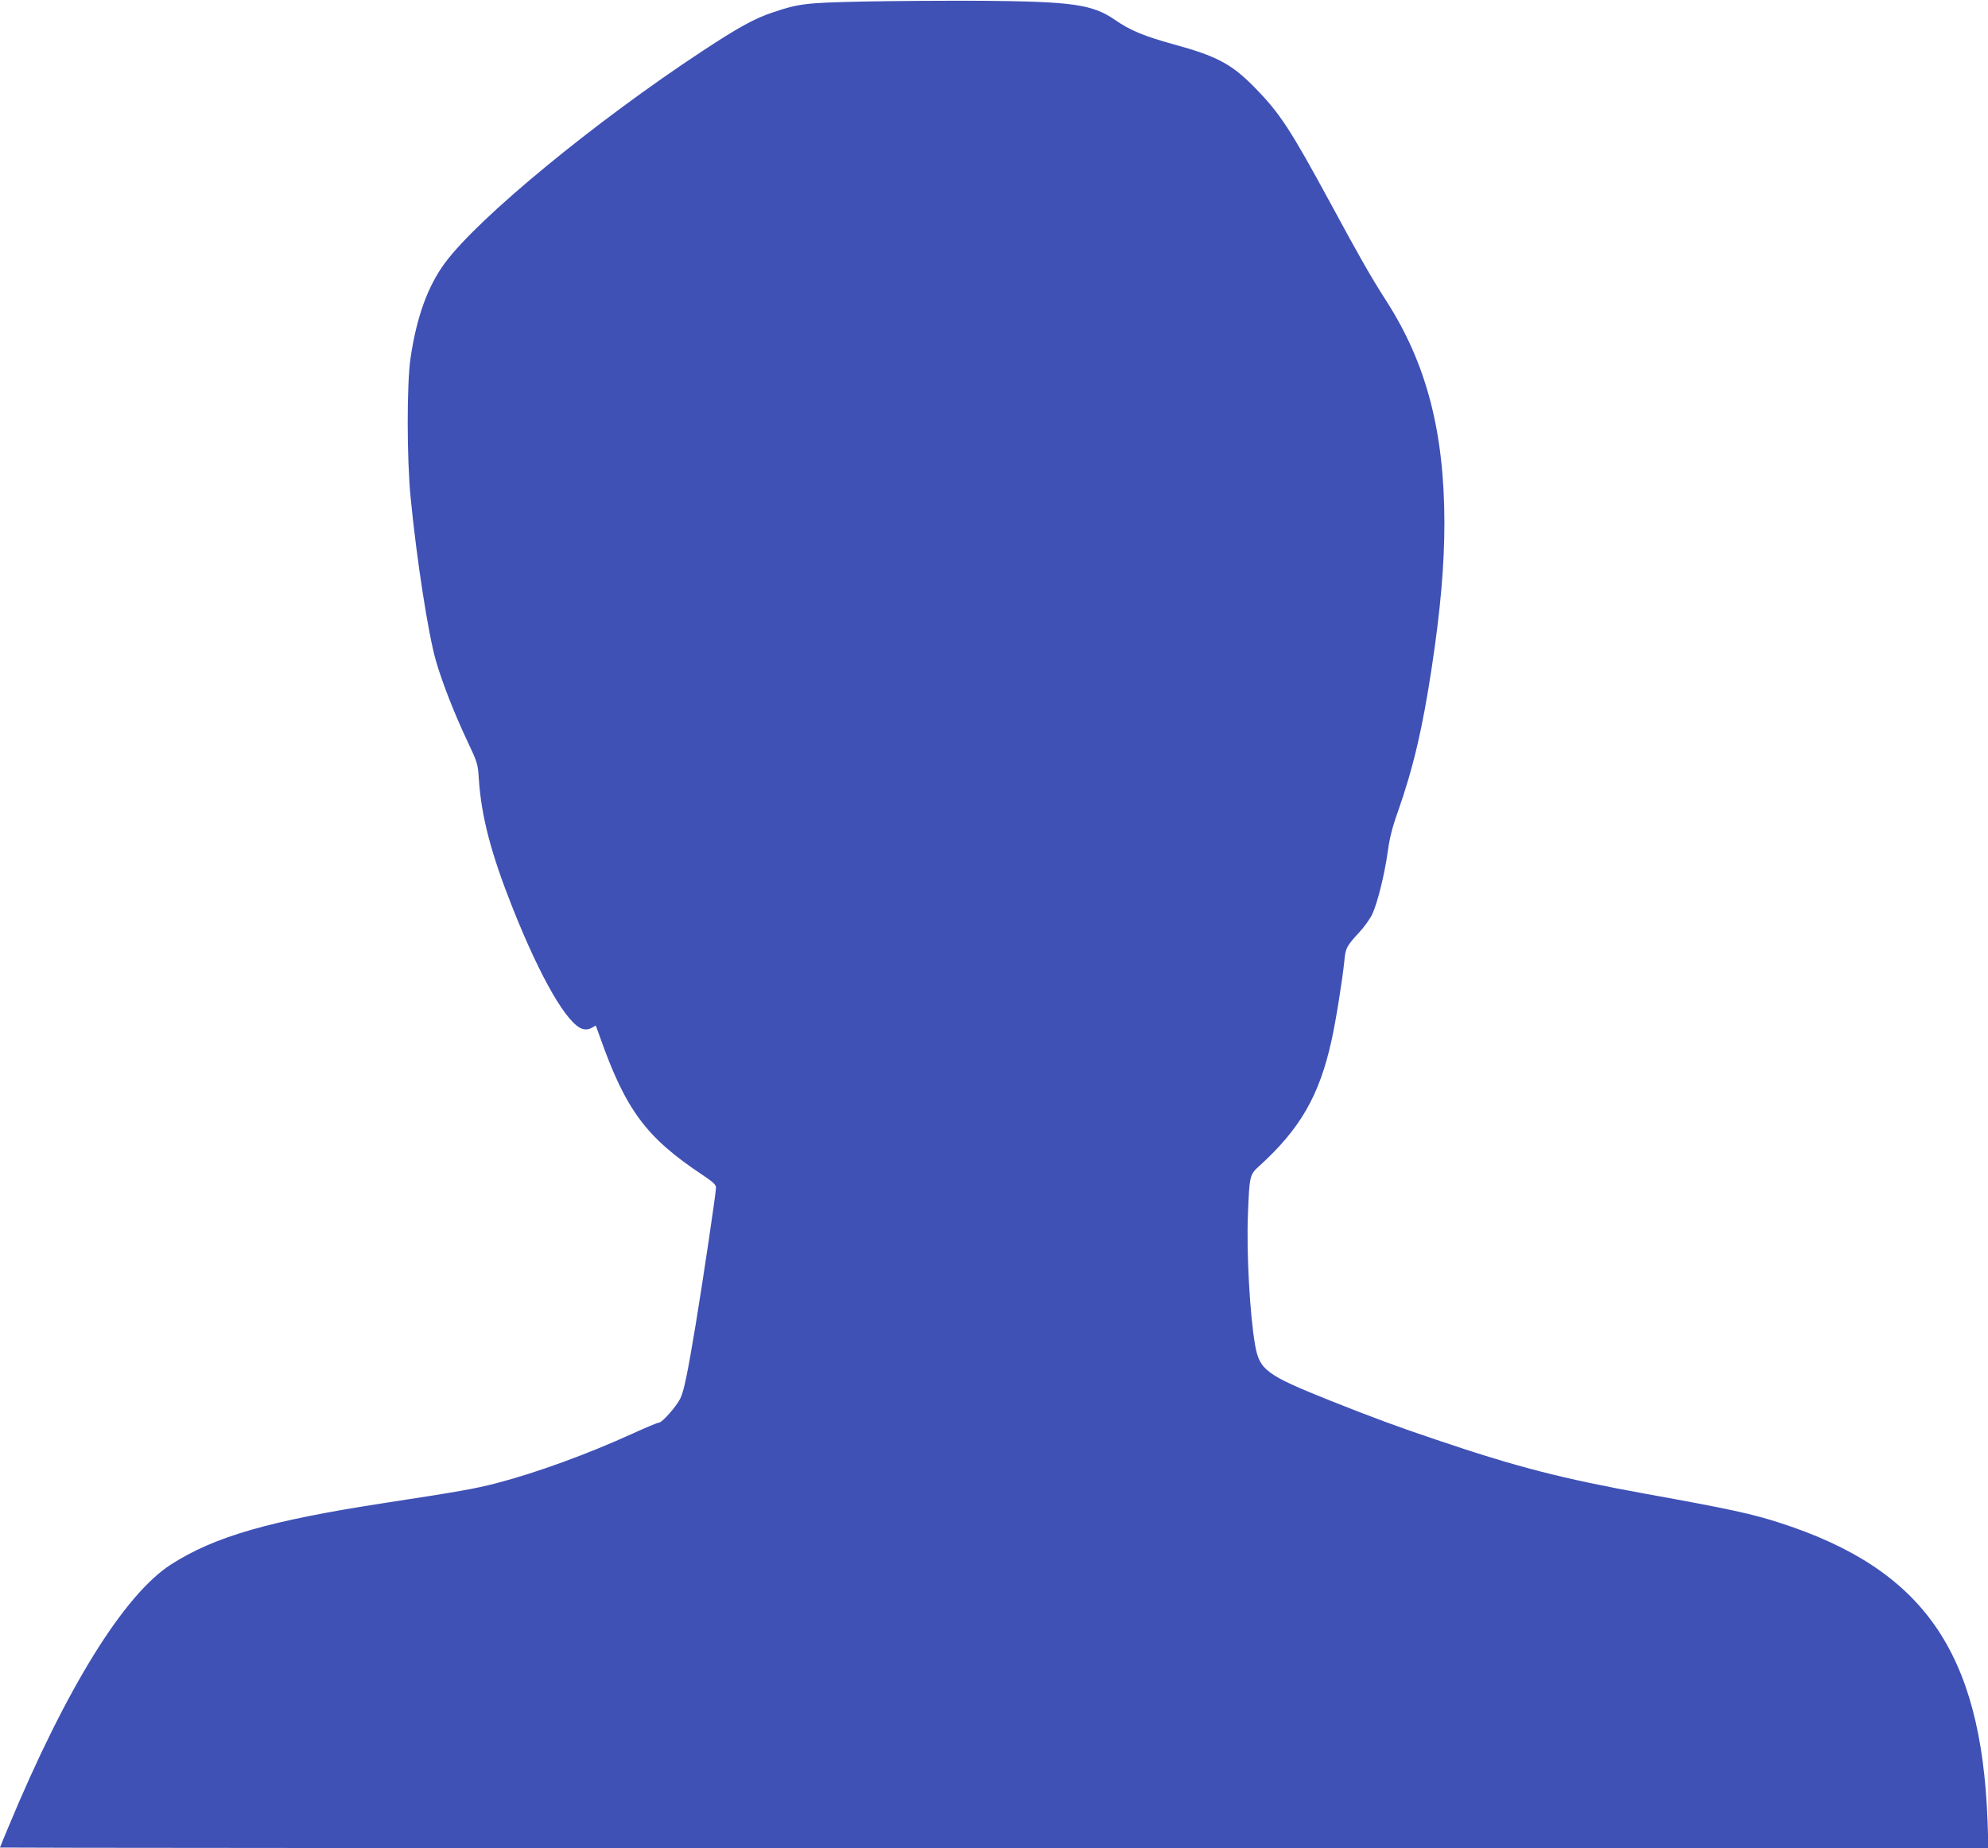
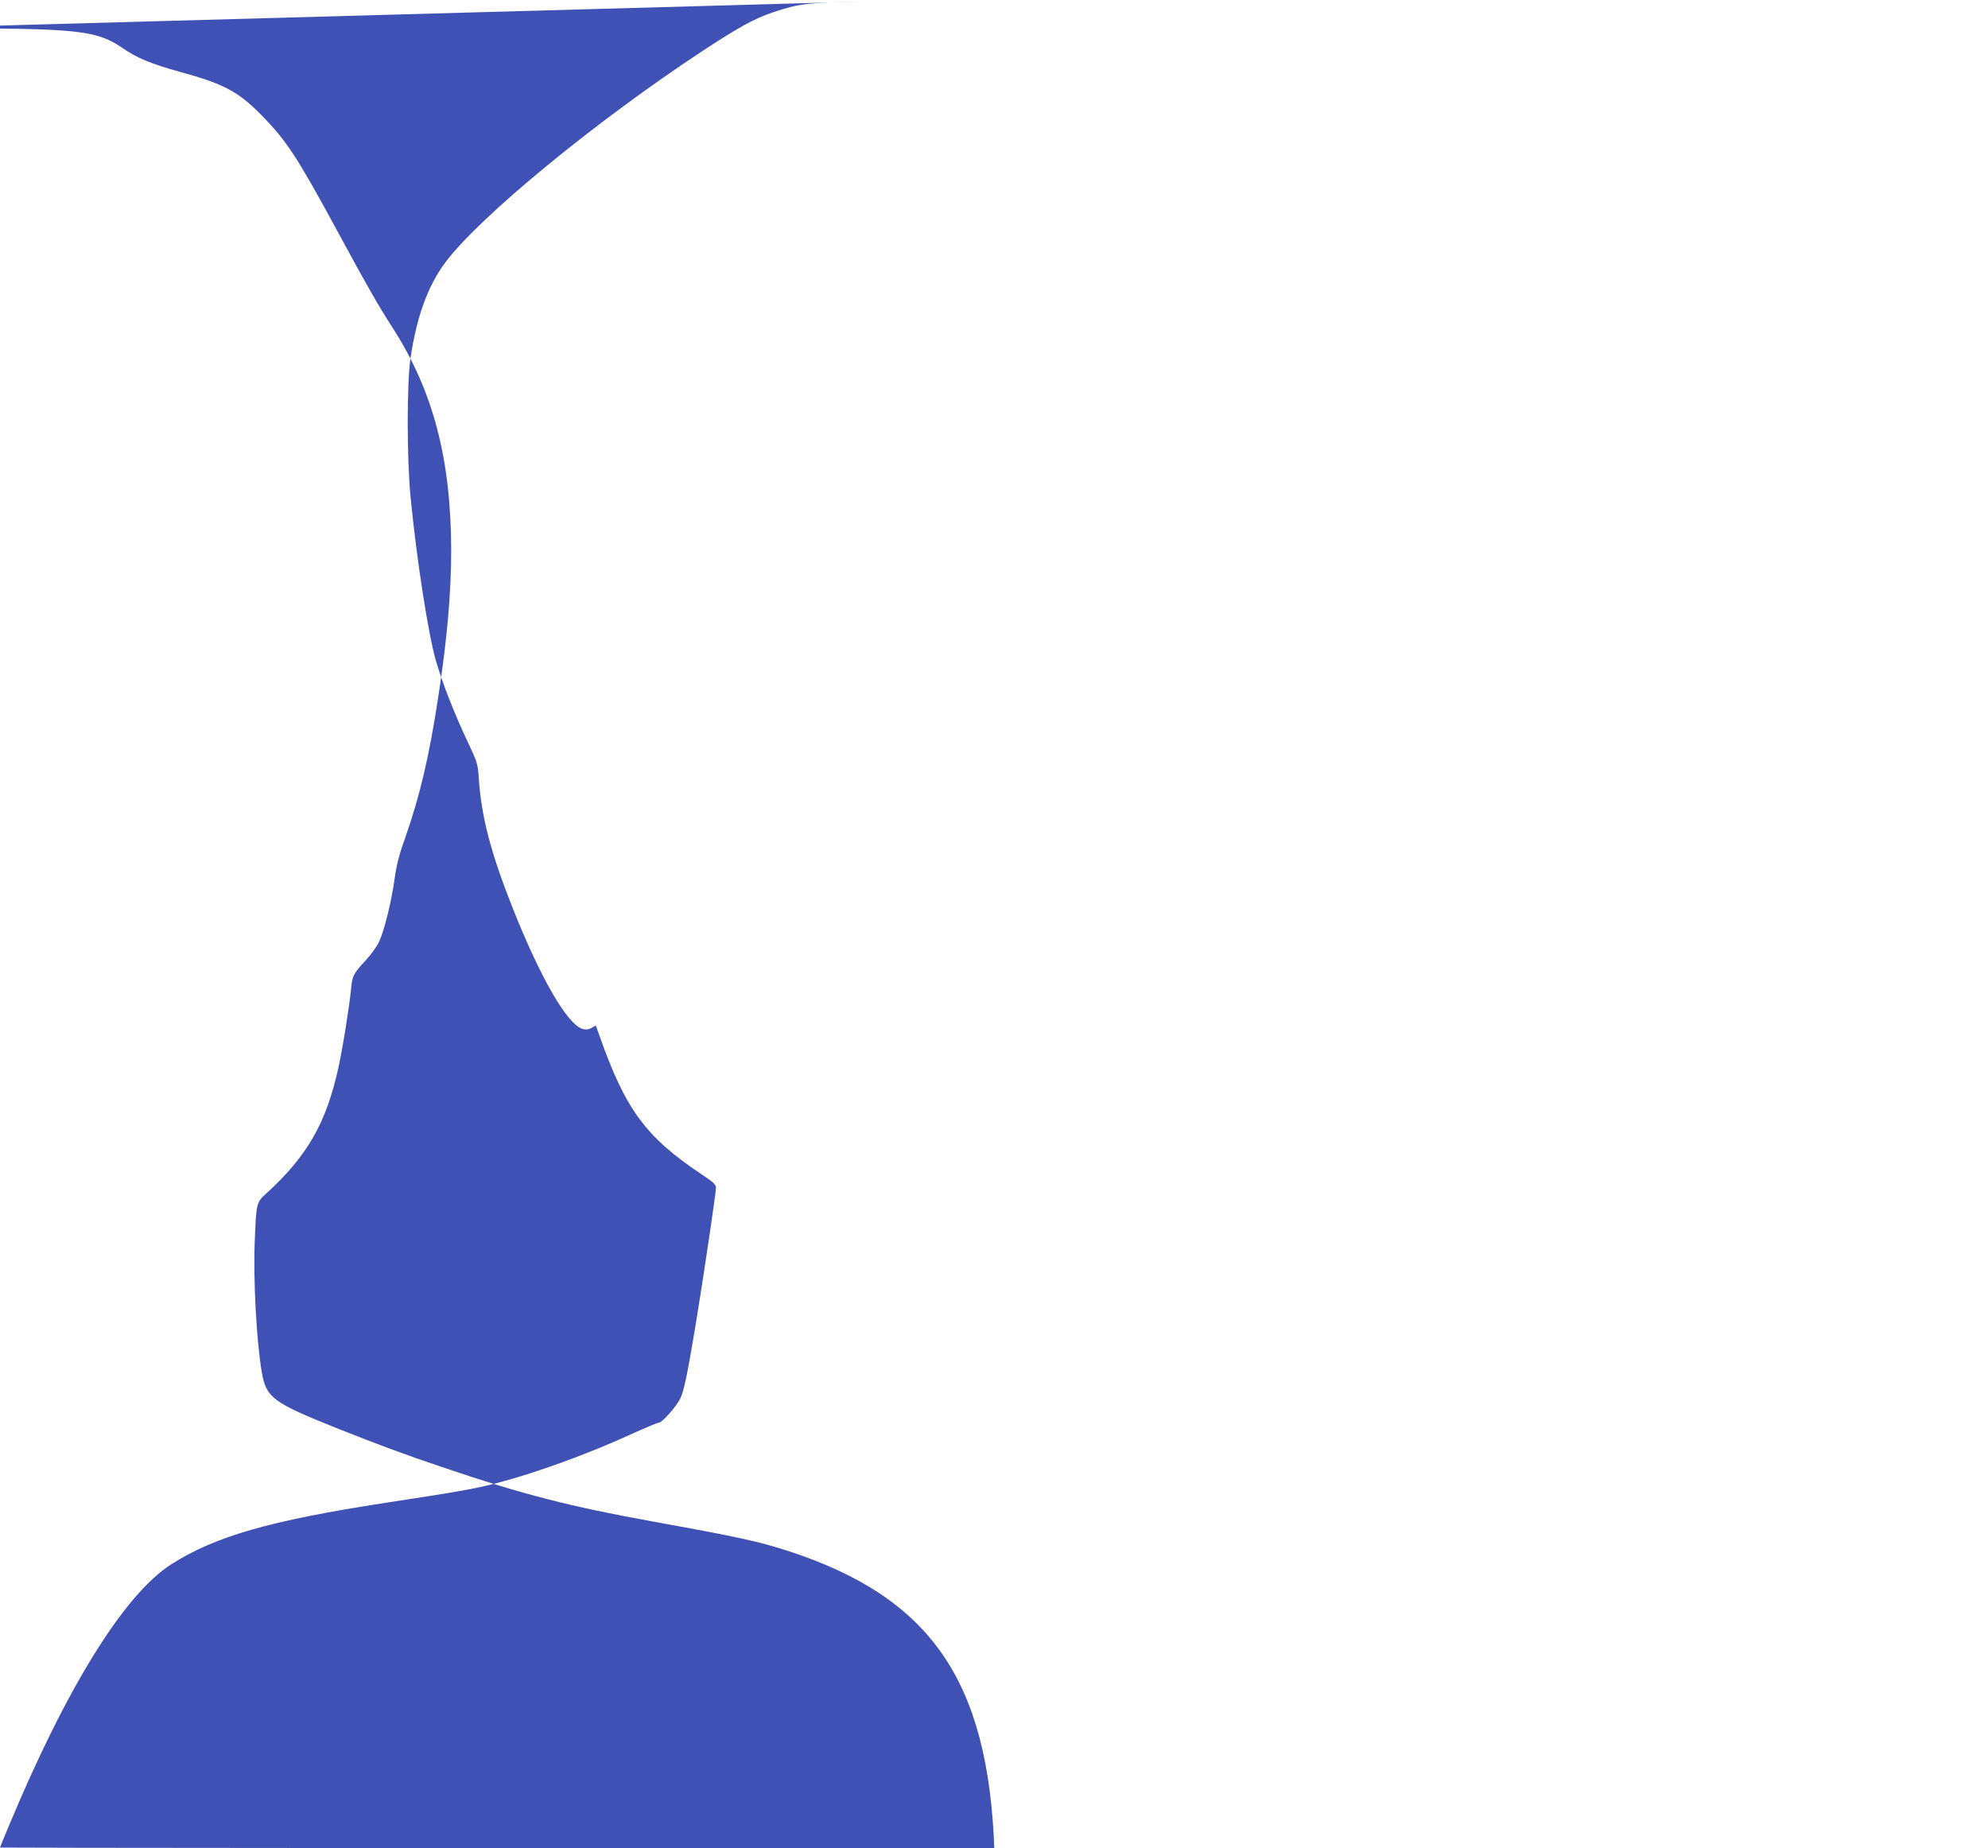
<svg xmlns="http://www.w3.org/2000/svg" version="1.0" width="1280pt" height="1190pt" viewBox="0 0 1280 1190" preserveAspectRatio="xMidYMid meet">
  <g transform="translate(0,1190) scale(0.1,-0.1)" fill="#3f51b5" stroke="none">
-     <path d="M5555 11890 c-367 -8 -412 -13 -580 -70 -117 -39 -222 -97 -450 -247 -693 -456 -1439 -1070 -1658 -1363 -112 -151 -184 -347 -224 -617 -24 -164 -24 -645 1 -898 38 -392 113 -877 162 -1047 41 -143 121 -347 207 -528 61 -130 64 -139 70 -235 16 -242 78 -479 216 -827 182 -459 356 -759 455 -784 20 -5 39 -2 56 8 l26 15 24 -66 c168 -478 300 -655 663 -896 69 -46 87 -63 87 -82 0 -34 -82 -585 -131 -883 -53 -318 -75 -426 -99 -475 -25 -51 -117 -155 -137 -155 -9 0 -85 -32 -171 -71 -289 -132 -622 -253 -876 -319 -139 -36 -241 -54 -711 -126 -750 -115 -1103 -217 -1385 -398 -302 -195 -674 -795 -1046 -1690 -30 -71 -54 -130 -54 -132 0 -2 2881 -4 6402 -4 l6401 0 -6 178 c-41 1083 -412 1617 -1332 1915 -181 59 -328 91 -860 187 -546 99 -842 175 -1355 349 -251 84 -414 145 -681 251 -418 167 -459 198 -488 360 -34 196 -56 596 -46 840 10 252 10 256 76 315 261 238 384 451 462 805 28 124 72 402 83 515 7 80 15 95 96 182 33 36 71 89 84 118 34 74 79 256 99 400 12 88 29 158 66 260 99 283 158 533 218 930 56 370 81 659 81 930 -1 587 -116 1026 -375 1429 -102 159 -166 272 -355 621 -262 483 -328 585 -493 753 -147 150 -243 201 -522 277 -188 52 -279 89 -379 159 -144 98 -273 116 -851 121 -236 1 -583 -1 -770 -5z" />
+     <path d="M5555 11890 c-367 -8 -412 -13 -580 -70 -117 -39 -222 -97 -450 -247 -693 -456 -1439 -1070 -1658 -1363 -112 -151 -184 -347 -224 -617 -24 -164 -24 -645 1 -898 38 -392 113 -877 162 -1047 41 -143 121 -347 207 -528 61 -130 64 -139 70 -235 16 -242 78 -479 216 -827 182 -459 356 -759 455 -784 20 -5 39 -2 56 8 l26 15 24 -66 c168 -478 300 -655 663 -896 69 -46 87 -63 87 -82 0 -34 -82 -585 -131 -883 -53 -318 -75 -426 -99 -475 -25 -51 -117 -155 -137 -155 -9 0 -85 -32 -171 -71 -289 -132 -622 -253 -876 -319 -139 -36 -241 -54 -711 -126 -750 -115 -1103 -217 -1385 -398 -302 -195 -674 -795 -1046 -1690 -30 -71 -54 -130 -54 -132 0 -2 2881 -4 6402 -4 c-41 1083 -412 1617 -1332 1915 -181 59 -328 91 -860 187 -546 99 -842 175 -1355 349 -251 84 -414 145 -681 251 -418 167 -459 198 -488 360 -34 196 -56 596 -46 840 10 252 10 256 76 315 261 238 384 451 462 805 28 124 72 402 83 515 7 80 15 95 96 182 33 36 71 89 84 118 34 74 79 256 99 400 12 88 29 158 66 260 99 283 158 533 218 930 56 370 81 659 81 930 -1 587 -116 1026 -375 1429 -102 159 -166 272 -355 621 -262 483 -328 585 -493 753 -147 150 -243 201 -522 277 -188 52 -279 89 -379 159 -144 98 -273 116 -851 121 -236 1 -583 -1 -770 -5z" />
  </g>
</svg>